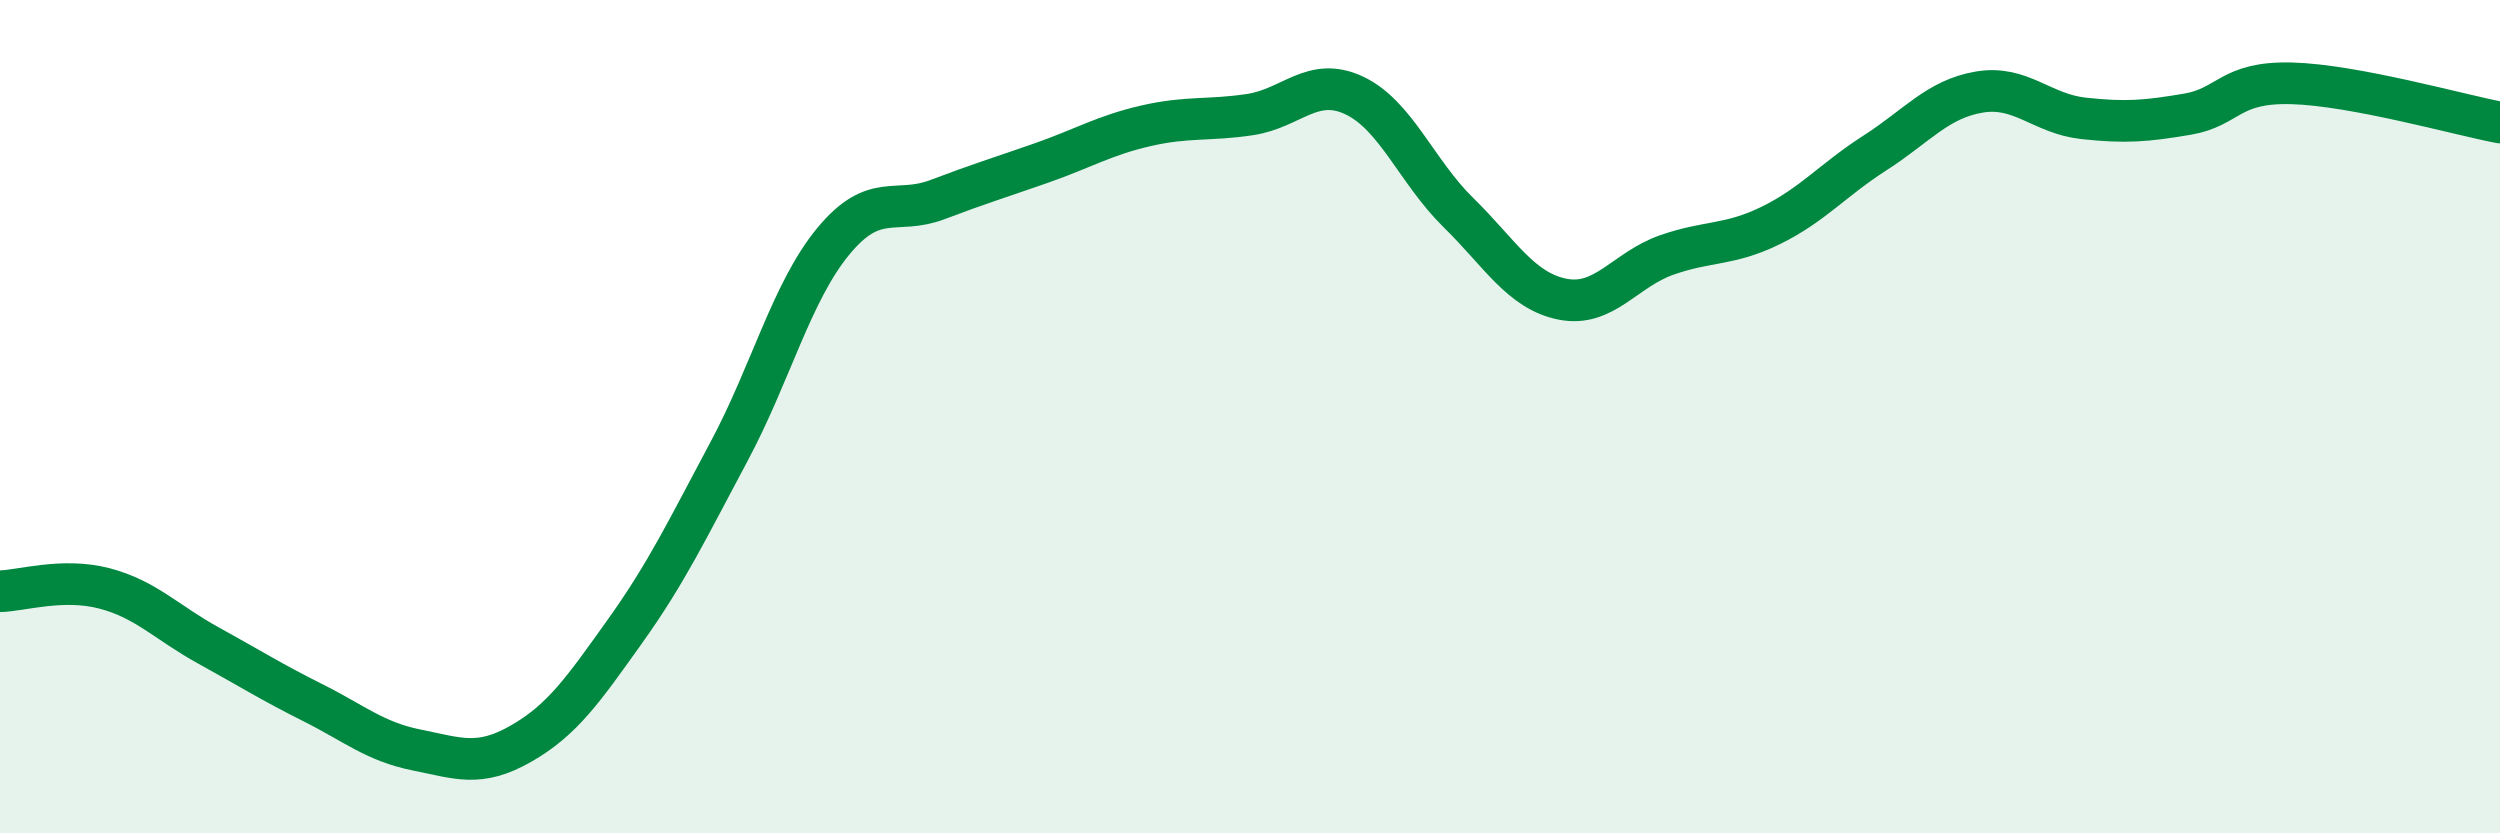
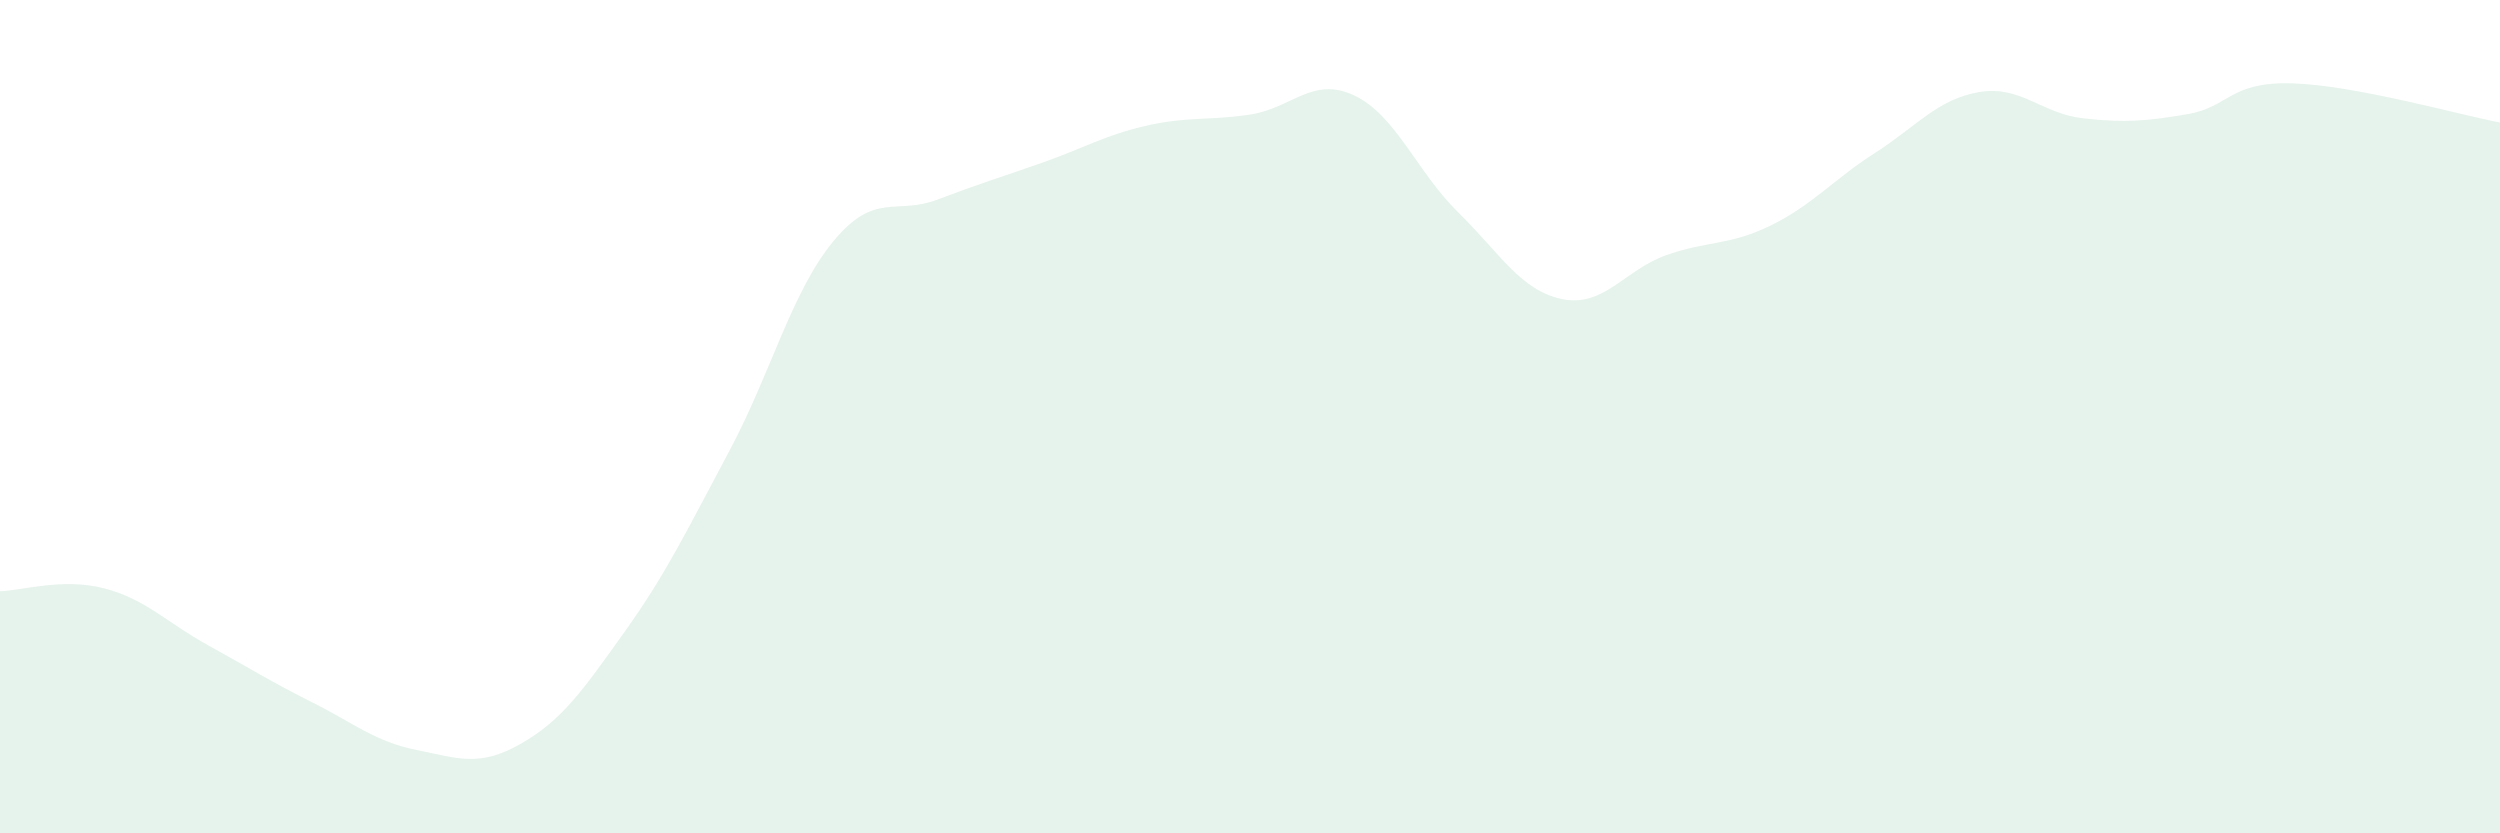
<svg xmlns="http://www.w3.org/2000/svg" width="60" height="20" viewBox="0 0 60 20">
  <path d="M 0,14.19 C 0.5,14.18 1.5,13.86 2.5,14.12 C 3.5,14.38 4,14.94 5,15.49 C 6,16.04 6.5,16.36 7.5,16.86 C 8.5,17.36 9,17.8 10,18 C 11,18.2 11.5,18.42 12.5,17.85 C 13.5,17.28 14,16.55 15,15.15 C 16,13.75 16.5,12.7 17.5,10.83 C 18.5,8.96 19,7 20,5.79 C 21,4.58 21.5,5.17 22.5,4.79 C 23.5,4.41 24,4.26 25,3.91 C 26,3.56 26.5,3.25 27.5,3.02 C 28.5,2.79 29,2.9 30,2.75 C 31,2.6 31.5,1.82 32.5,2.29 C 33.5,2.76 34,4.12 35,5.1 C 36,6.08 36.5,6.98 37.5,7.18 C 38.5,7.38 39,6.47 40,6.12 C 41,5.77 41.5,5.9 42.5,5.41 C 43.5,4.92 44,4.31 45,3.67 C 46,3.03 46.5,2.38 47.5,2.21 C 48.5,2.04 49,2.73 50,2.84 C 51,2.95 51.5,2.91 52.5,2.74 C 53.5,2.57 53.5,1.96 55,2 C 56.5,2.04 59,2.75 60,2.94L60 20L0 20Z" fill="#008740" opacity="0.1" stroke-linecap="round" stroke-linejoin="round" />
-   <path d="M 0,14.19 C 0.5,14.18 1.5,13.86 2.5,14.12 C 3.5,14.38 4,14.94 5,15.49 C 6,16.04 6.5,16.36 7.5,16.86 C 8.5,17.36 9,17.8 10,18 C 11,18.2 11.5,18.42 12.5,17.85 C 13.5,17.28 14,16.55 15,15.15 C 16,13.75 16.5,12.7 17.5,10.83 C 18.5,8.96 19,7 20,5.79 C 21,4.58 21.5,5.17 22.5,4.79 C 23.5,4.41 24,4.26 25,3.91 C 26,3.56 26.5,3.25 27.5,3.02 C 28.5,2.79 29,2.9 30,2.75 C 31,2.6 31.5,1.82 32.5,2.29 C 33.5,2.76 34,4.12 35,5.1 C 36,6.08 36.5,6.98 37.5,7.18 C 38.5,7.38 39,6.47 40,6.12 C 41,5.77 41.5,5.9 42.5,5.41 C 43.5,4.92 44,4.31 45,3.67 C 46,3.03 46.5,2.38 47.5,2.21 C 48.5,2.04 49,2.73 50,2.84 C 51,2.95 51.5,2.91 52.5,2.74 C 53.5,2.57 53.5,1.96 55,2 C 56.5,2.04 59,2.75 60,2.94" stroke="#008740" stroke-width="1" fill="none" stroke-linecap="round" stroke-linejoin="round" />
</svg>